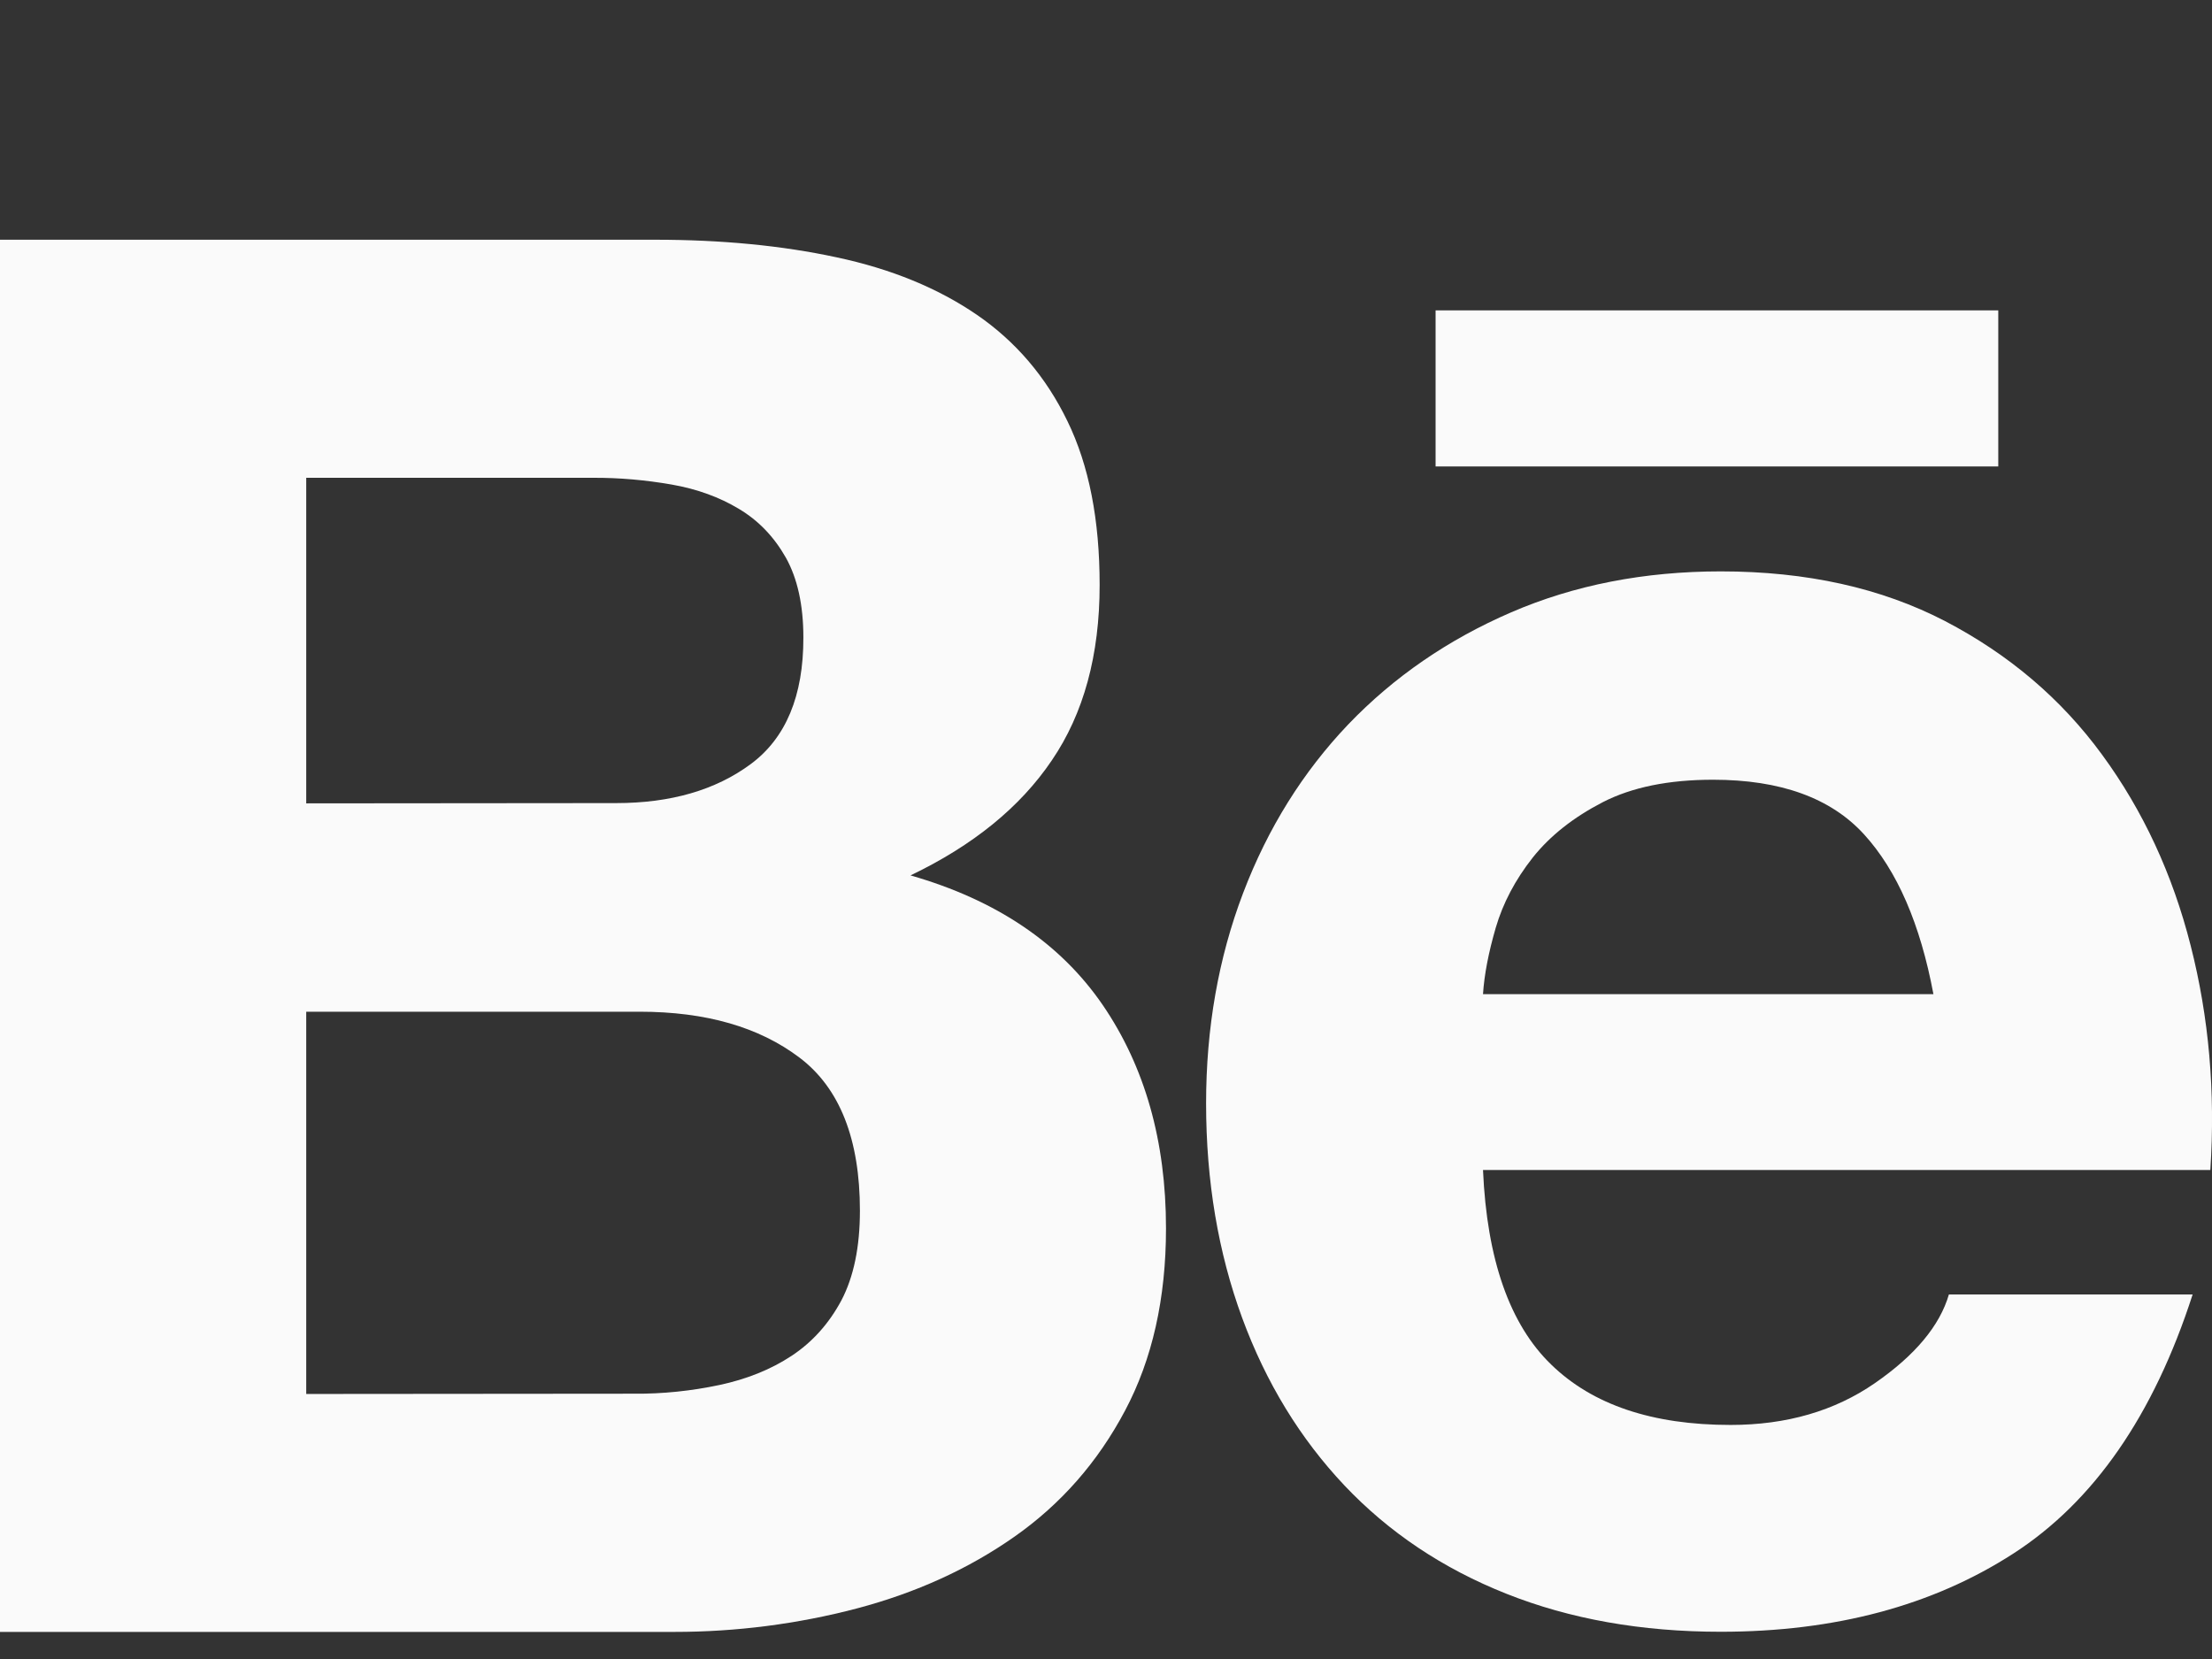
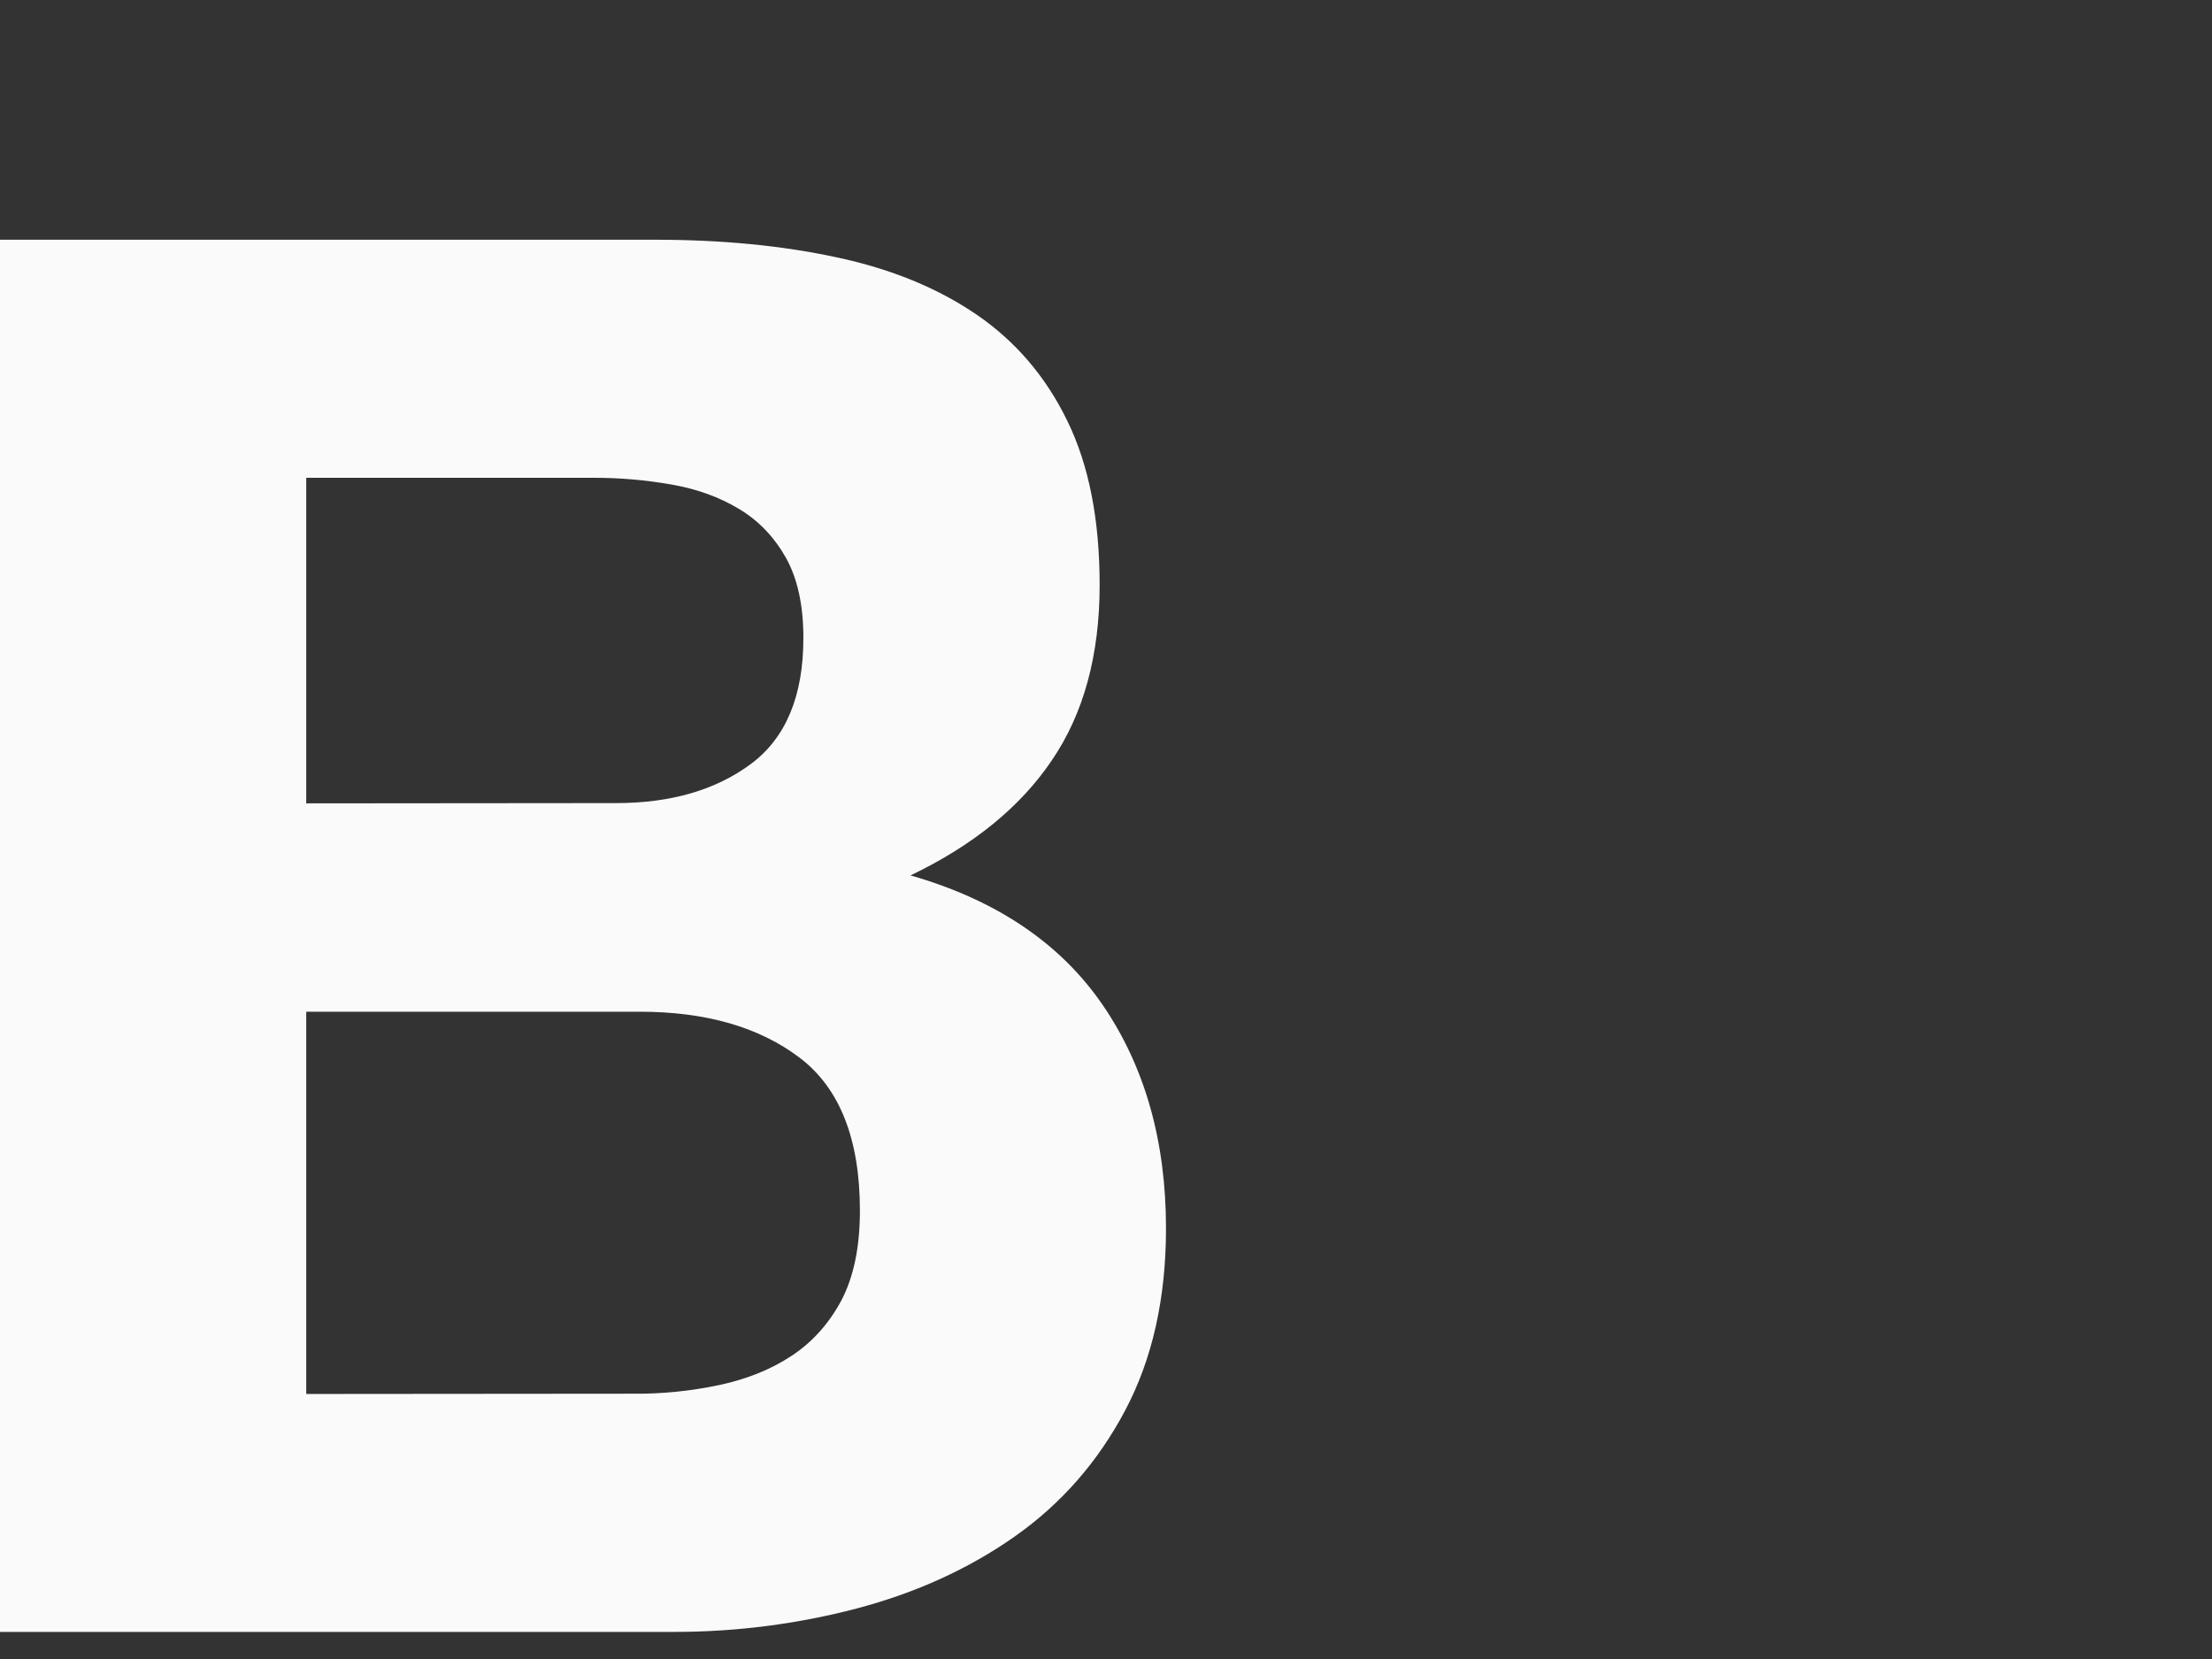
<svg xmlns="http://www.w3.org/2000/svg" width="16" height="12" viewBox="0 0 16 12" fill="none">
  <rect x="0" y="0" width="16" height="12" fill="#333333" stroke="none" />
-   <path fill-rule="evenodd" clip-rule="evenodd" d="M12.518 10.307C11.953 10.307 11.52 10.162 11.22 9.87C10.92 9.58 10.755 9.109 10.727 8.463H15.988C16.025 7.899 15.978 7.359 15.846 6.841C15.715 6.324 15.501 5.863 15.205 5.459C14.909 5.054 14.53 4.733 14.07 4.493C13.608 4.253 13.068 4.133 12.447 4.133C11.893 4.133 11.387 4.232 10.931 4.429C10.475 4.626 10.082 4.896 9.753 5.239C9.425 5.583 9.171 5.989 8.992 6.459C8.813 6.929 8.724 7.437 8.724 7.981C8.724 8.545 8.812 9.062 8.985 9.533C9.158 10.003 9.405 10.406 9.725 10.745C10.045 11.083 10.435 11.345 10.896 11.528C11.356 11.711 11.873 11.803 12.446 11.803C13.274 11.803 13.979 11.614 14.562 11.238C15.145 10.862 15.578 10.237 15.86 9.363H14.097C14.031 9.589 13.853 9.803 13.561 10.005C13.27 10.206 12.922 10.307 12.518 10.307ZM12.391 5.64C12.879 5.64 13.243 5.772 13.483 6.035C13.723 6.298 13.89 6.684 13.985 7.191H10.727C10.736 7.05 10.767 6.89 10.819 6.711C10.871 6.533 10.96 6.364 11.086 6.204C11.213 6.044 11.383 5.911 11.594 5.802C11.805 5.694 12.07 5.64 12.391 5.64Z" fill="#FAFAFA" />
  <path fill-rule="evenodd" clip-rule="evenodd" d="M4.738 1.734C5.218 1.734 5.655 1.776 6.05 1.861C6.446 1.945 6.784 2.084 7.066 2.277C7.347 2.47 7.566 2.726 7.721 3.046C7.877 3.366 7.954 3.76 7.954 4.231C7.954 4.738 7.839 5.161 7.608 5.5C7.379 5.839 7.037 6.116 6.586 6.332C7.207 6.51 7.67 6.823 7.976 7.269C8.281 7.715 8.434 8.254 8.434 8.885C8.434 9.392 8.335 9.832 8.138 10.203C7.941 10.575 7.675 10.878 7.341 11.113C7.007 11.348 6.626 11.521 6.199 11.634C5.769 11.747 5.325 11.804 4.88 11.804H0V1.734H4.738ZM4.584 10.081C4.793 10.083 5.001 10.061 5.204 10.018C5.401 9.976 5.576 9.906 5.726 9.807C5.876 9.708 5.996 9.574 6.086 9.406C6.175 9.236 6.22 9.02 6.22 8.757C6.22 8.24 6.074 7.87 5.783 7.65C5.491 7.429 5.106 7.318 4.627 7.318H2.215V10.083L4.584 10.081ZM5.43 5.527C5.176 5.715 4.851 5.809 4.457 5.809L2.215 5.811V3.456H4.287C4.479 3.455 4.67 3.472 4.859 3.505C5.042 3.537 5.204 3.596 5.345 3.681C5.486 3.765 5.599 3.883 5.684 4.033C5.768 4.183 5.811 4.376 5.811 4.611C5.812 5.034 5.684 5.339 5.43 5.527Z" fill="#FAFAFA" />
-   <path fill-rule="evenodd" clip-rule="evenodd" d="M10.384 3.374H14.454V2.245H10.384V3.374Z" fill="#FAFAFA" />
</svg>